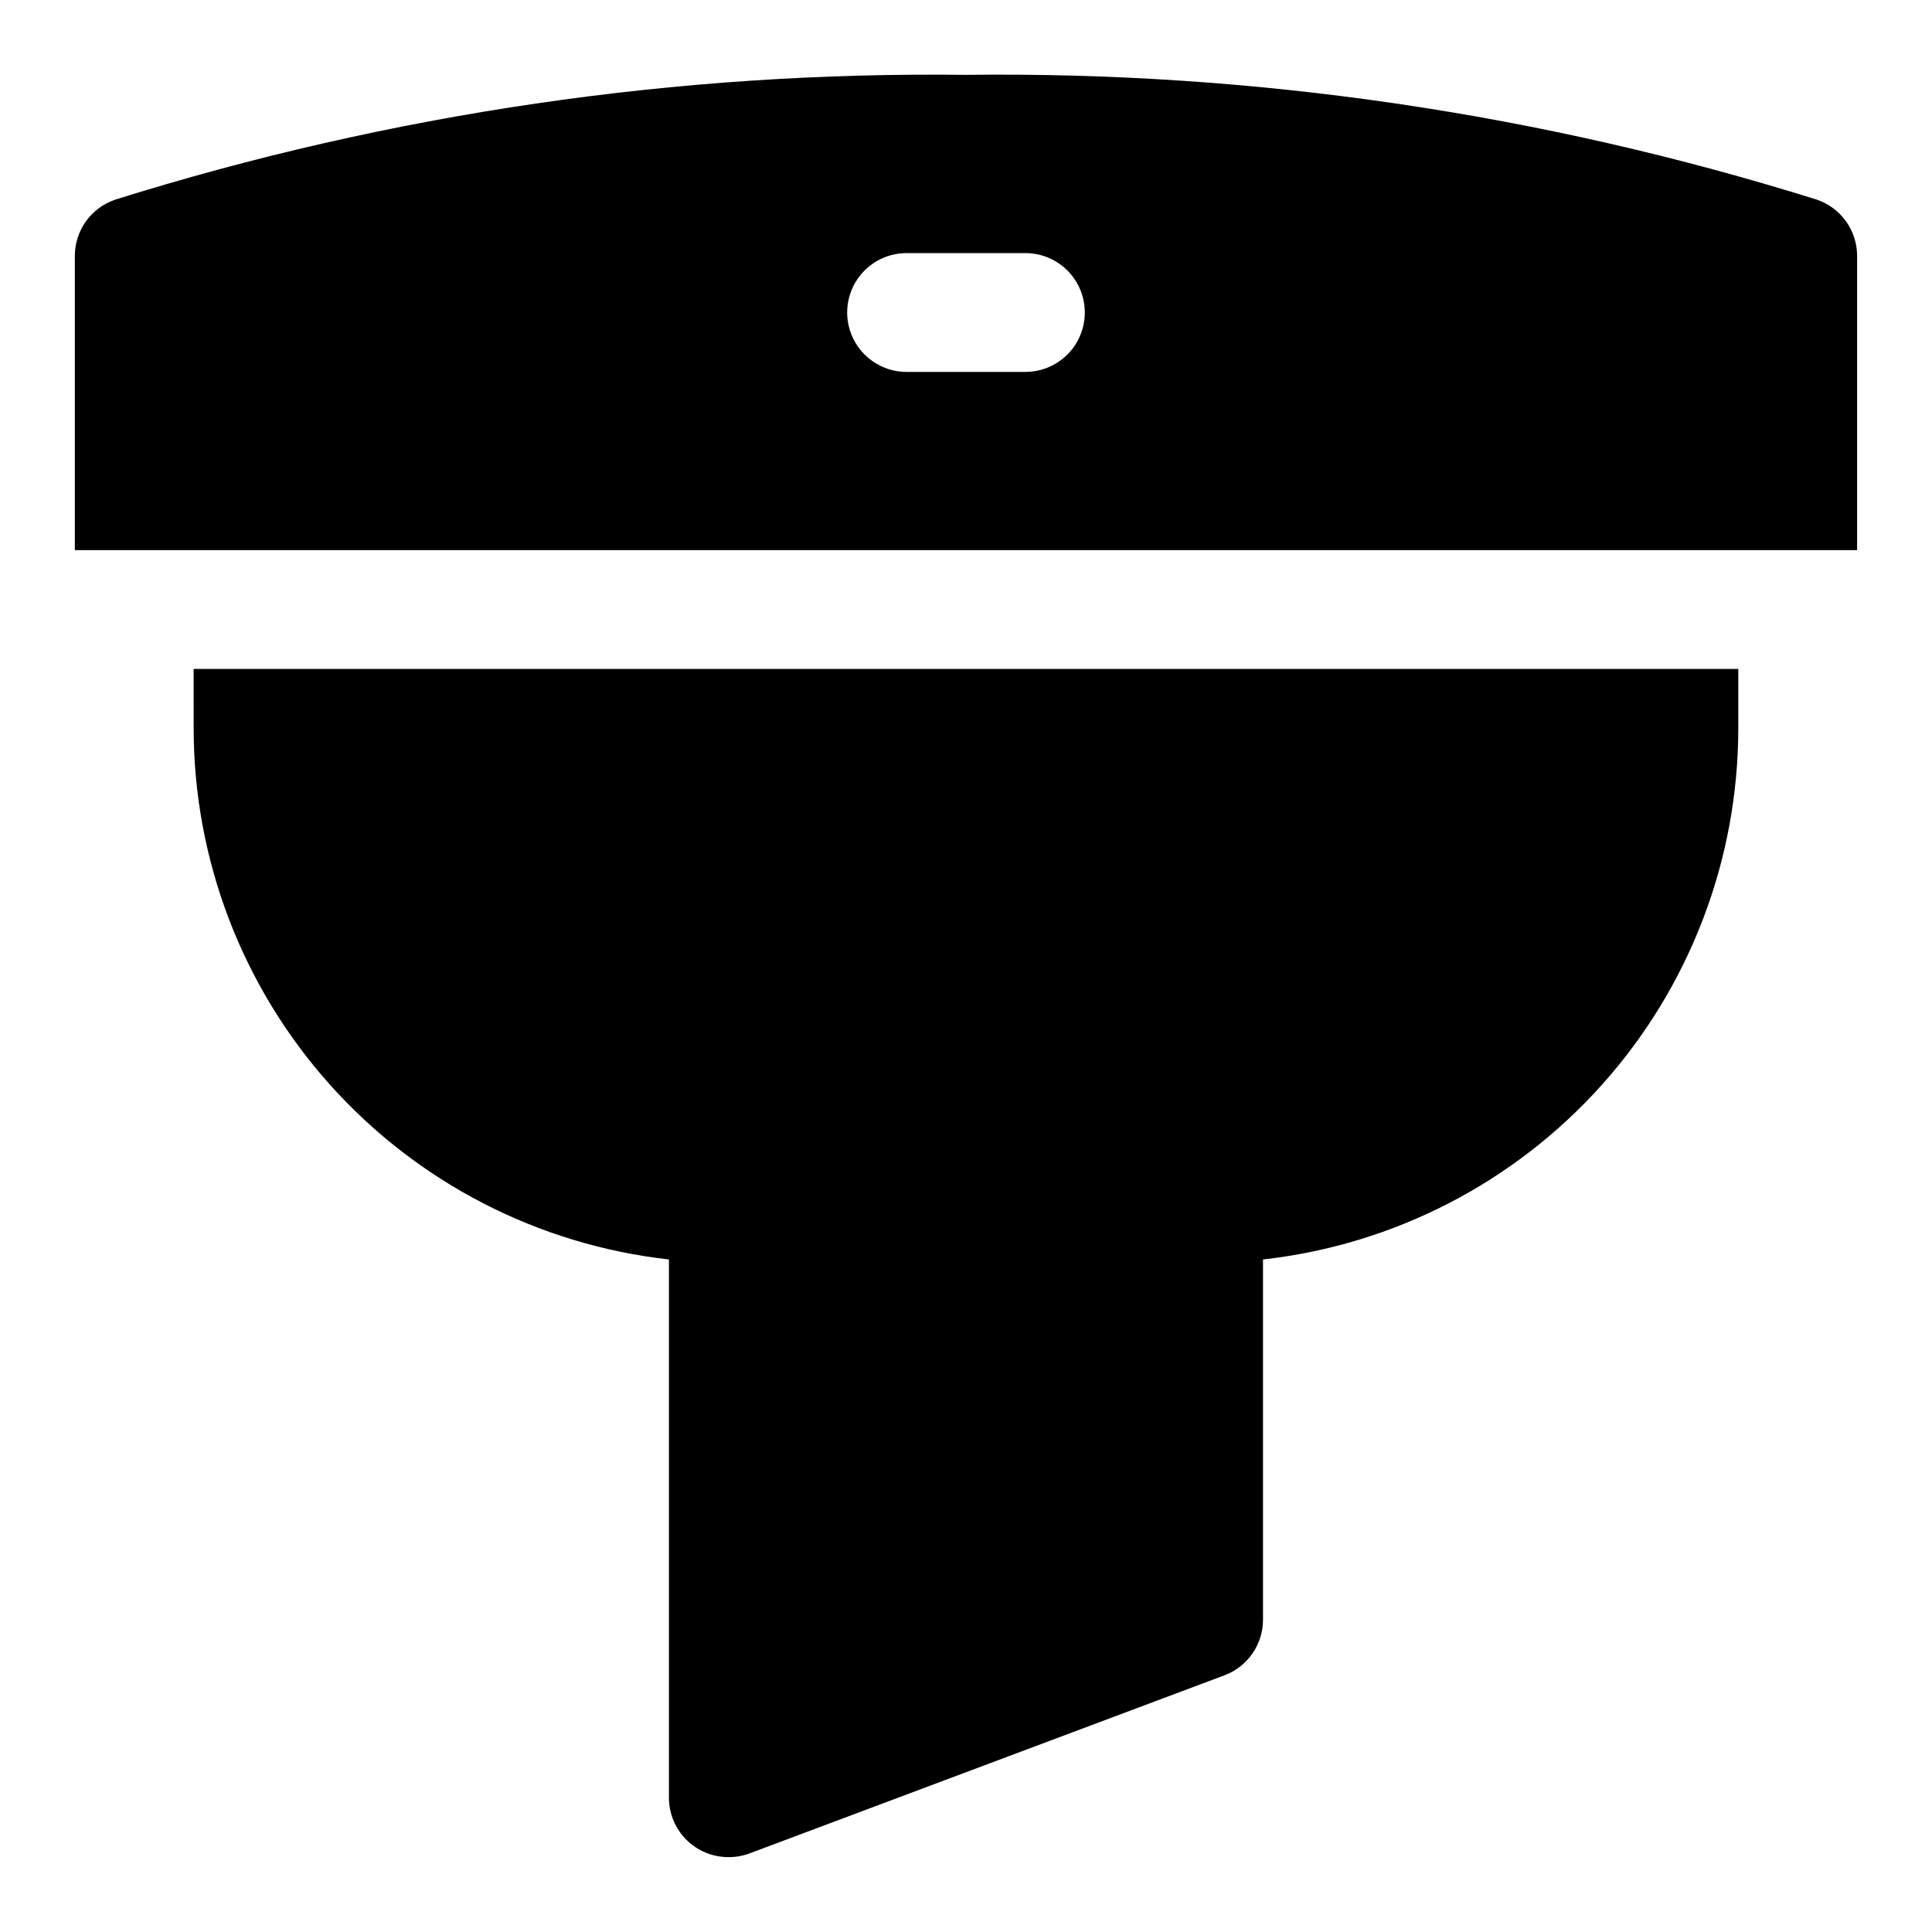
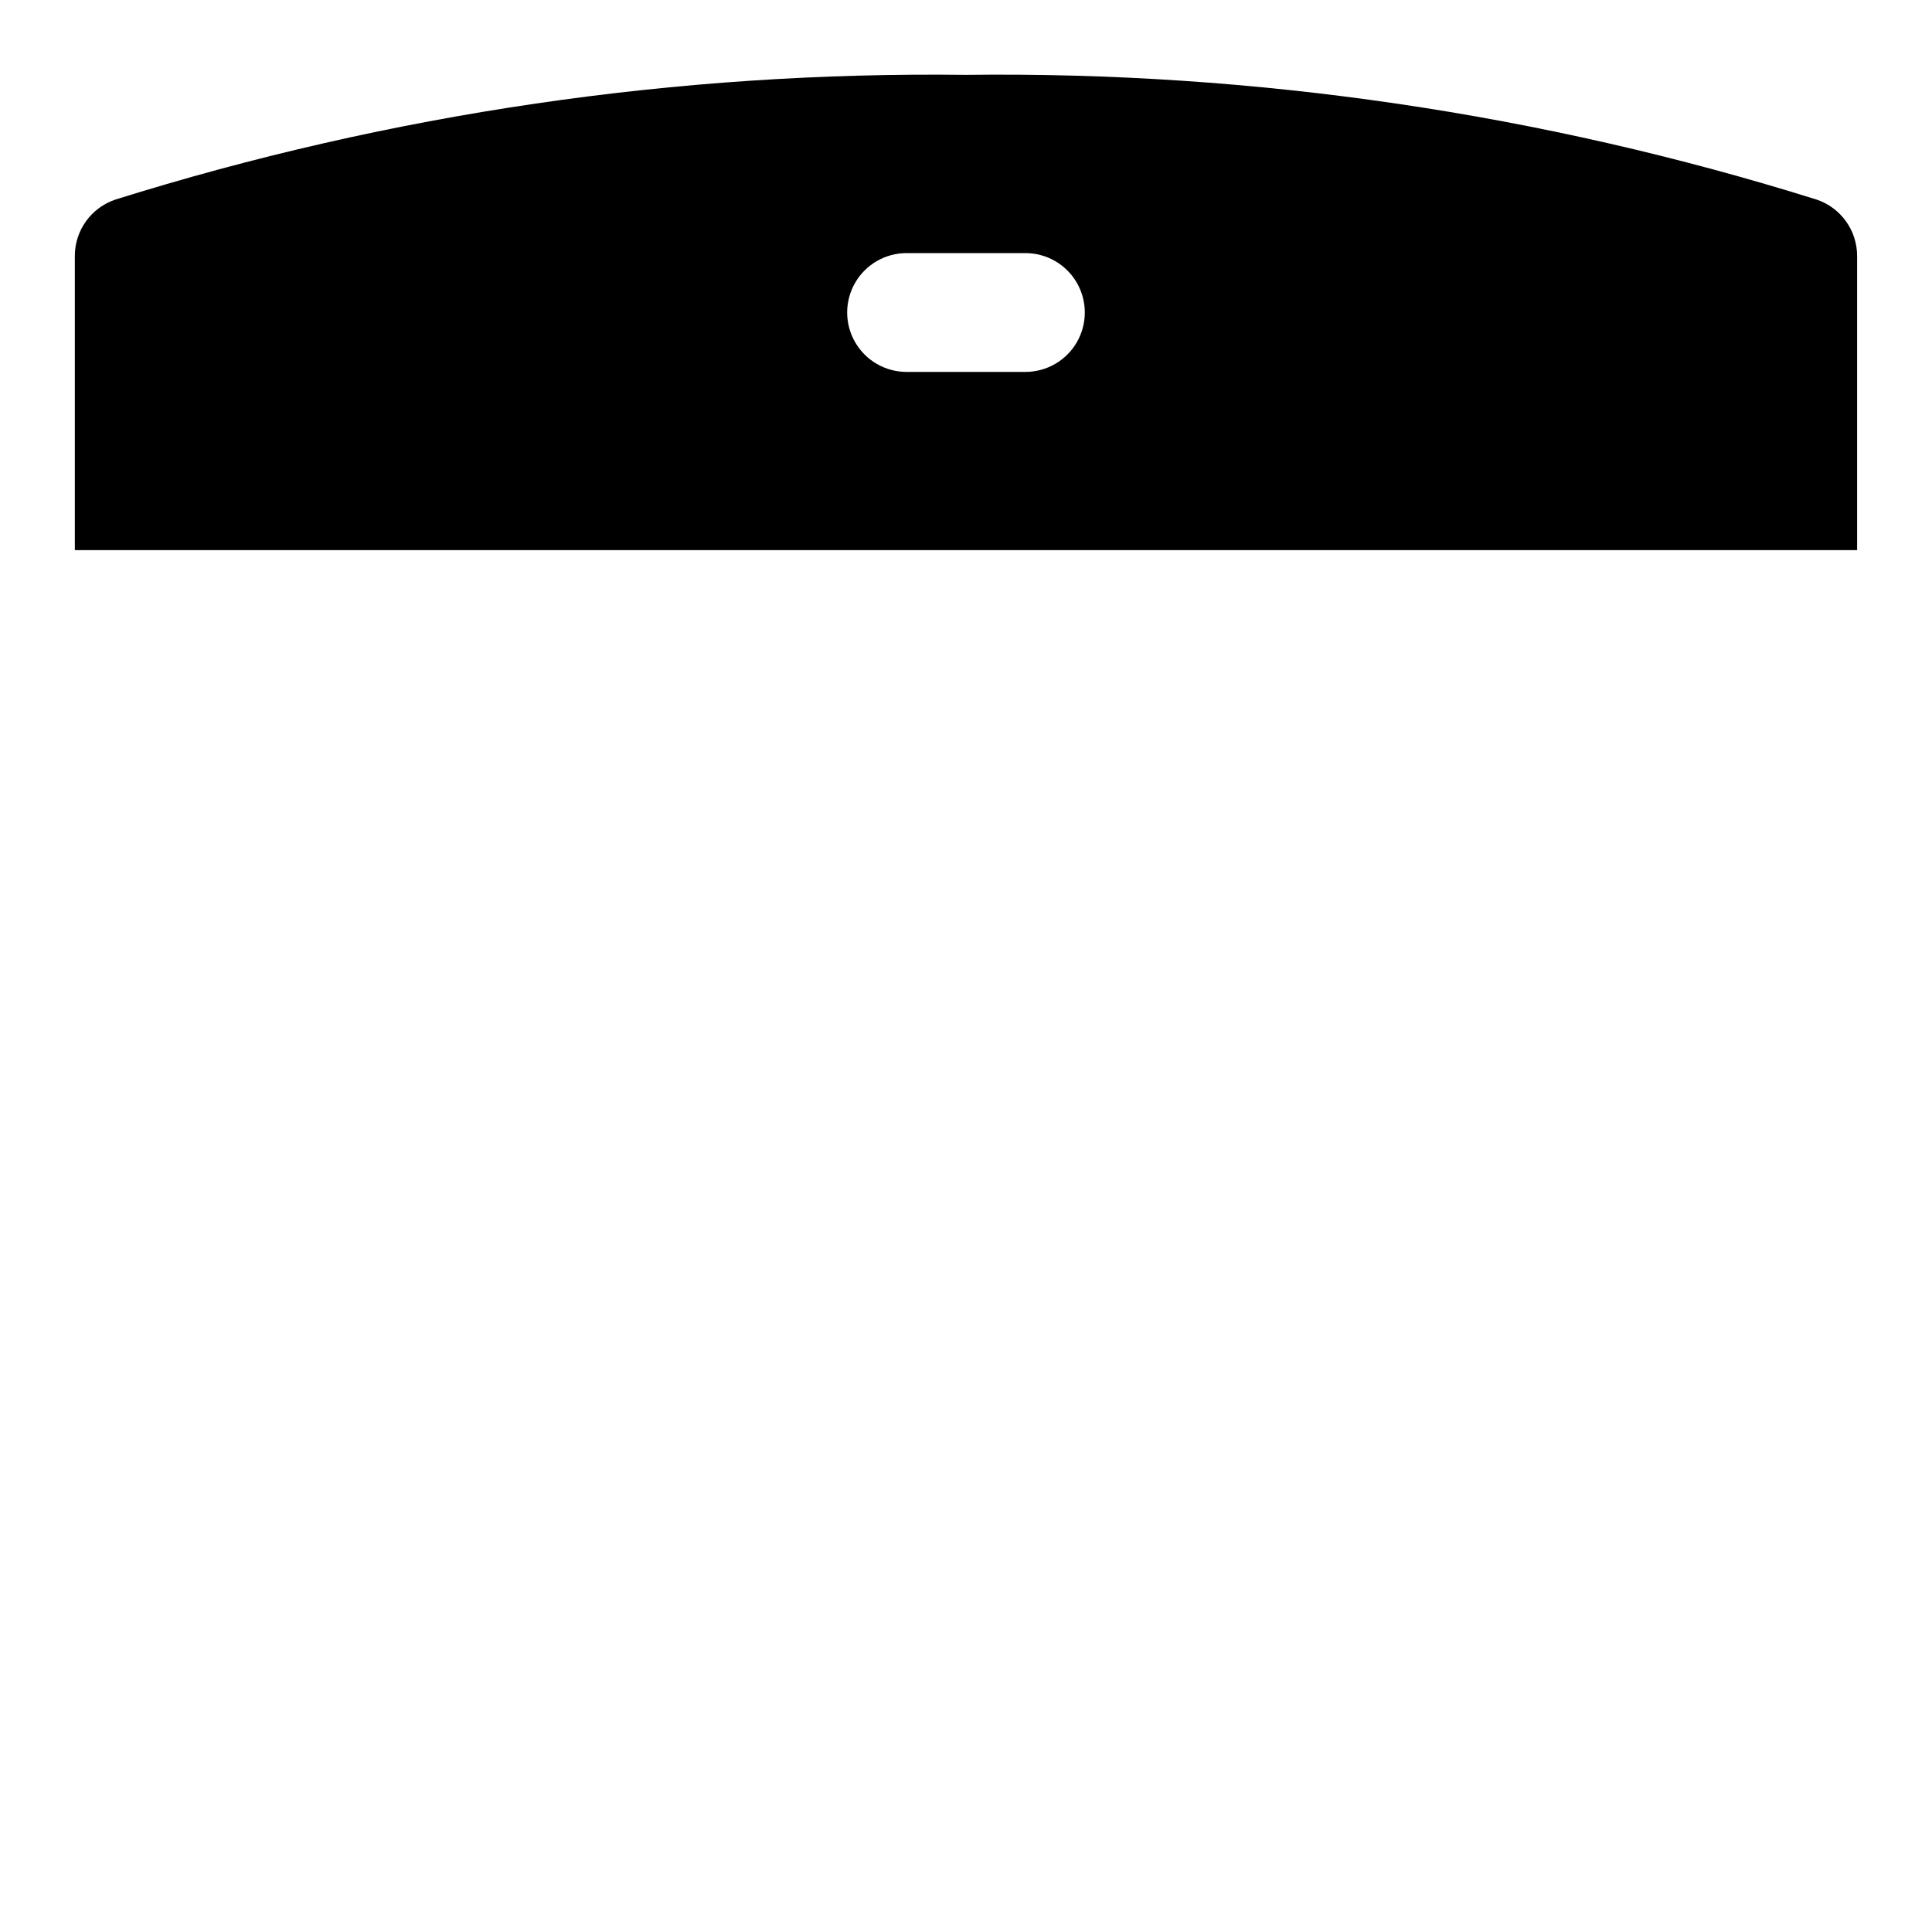
<svg xmlns="http://www.w3.org/2000/svg" fill="#000000" width="800px" height="800px" version="1.1" viewBox="144 144 512 512">
  <g>
    <path d="m625.45 196.9c-72.938-22.848-149.03-34.004-225.45-33.062-76.426-0.941-152.52 10.215-225.46 33.062-3.125 1.059-5.844 3.07-7.762 5.754-1.922 2.684-2.953 5.902-2.945 9.203v77.934h472.32v-77.934c0.008-3.301-1.02-6.519-2.941-9.203s-4.637-4.695-7.766-5.754zm-209.71 45.66h-31.488c-5.625 0-10.82-3-13.633-7.871s-2.812-10.875 0-15.746 8.008-7.871 13.633-7.871h31.488c5.625 0 10.824 3 13.637 7.871s2.812 10.875 0 15.746-8.012 7.871-13.637 7.871z" />
-     <path d="m195.32 337.02c0.02 34.84 12.871 68.457 36.105 94.422 23.234 25.965 55.223 42.457 89.848 46.328v142.64c0 4.176 1.66 8.18 4.613 11.133s6.957 4.613 11.133 4.613c1.879 0.016 3.742-0.305 5.508-0.945l125.95-47.23c3.016-1.129 5.609-3.148 7.441-5.797 1.828-2.644 2.805-5.789 2.793-9.004v-95.41c34.625-3.871 66.613-20.363 89.848-46.328 23.234-25.965 36.09-59.582 36.105-94.422v-15.746h-409.35z" />
  </g>
</svg>